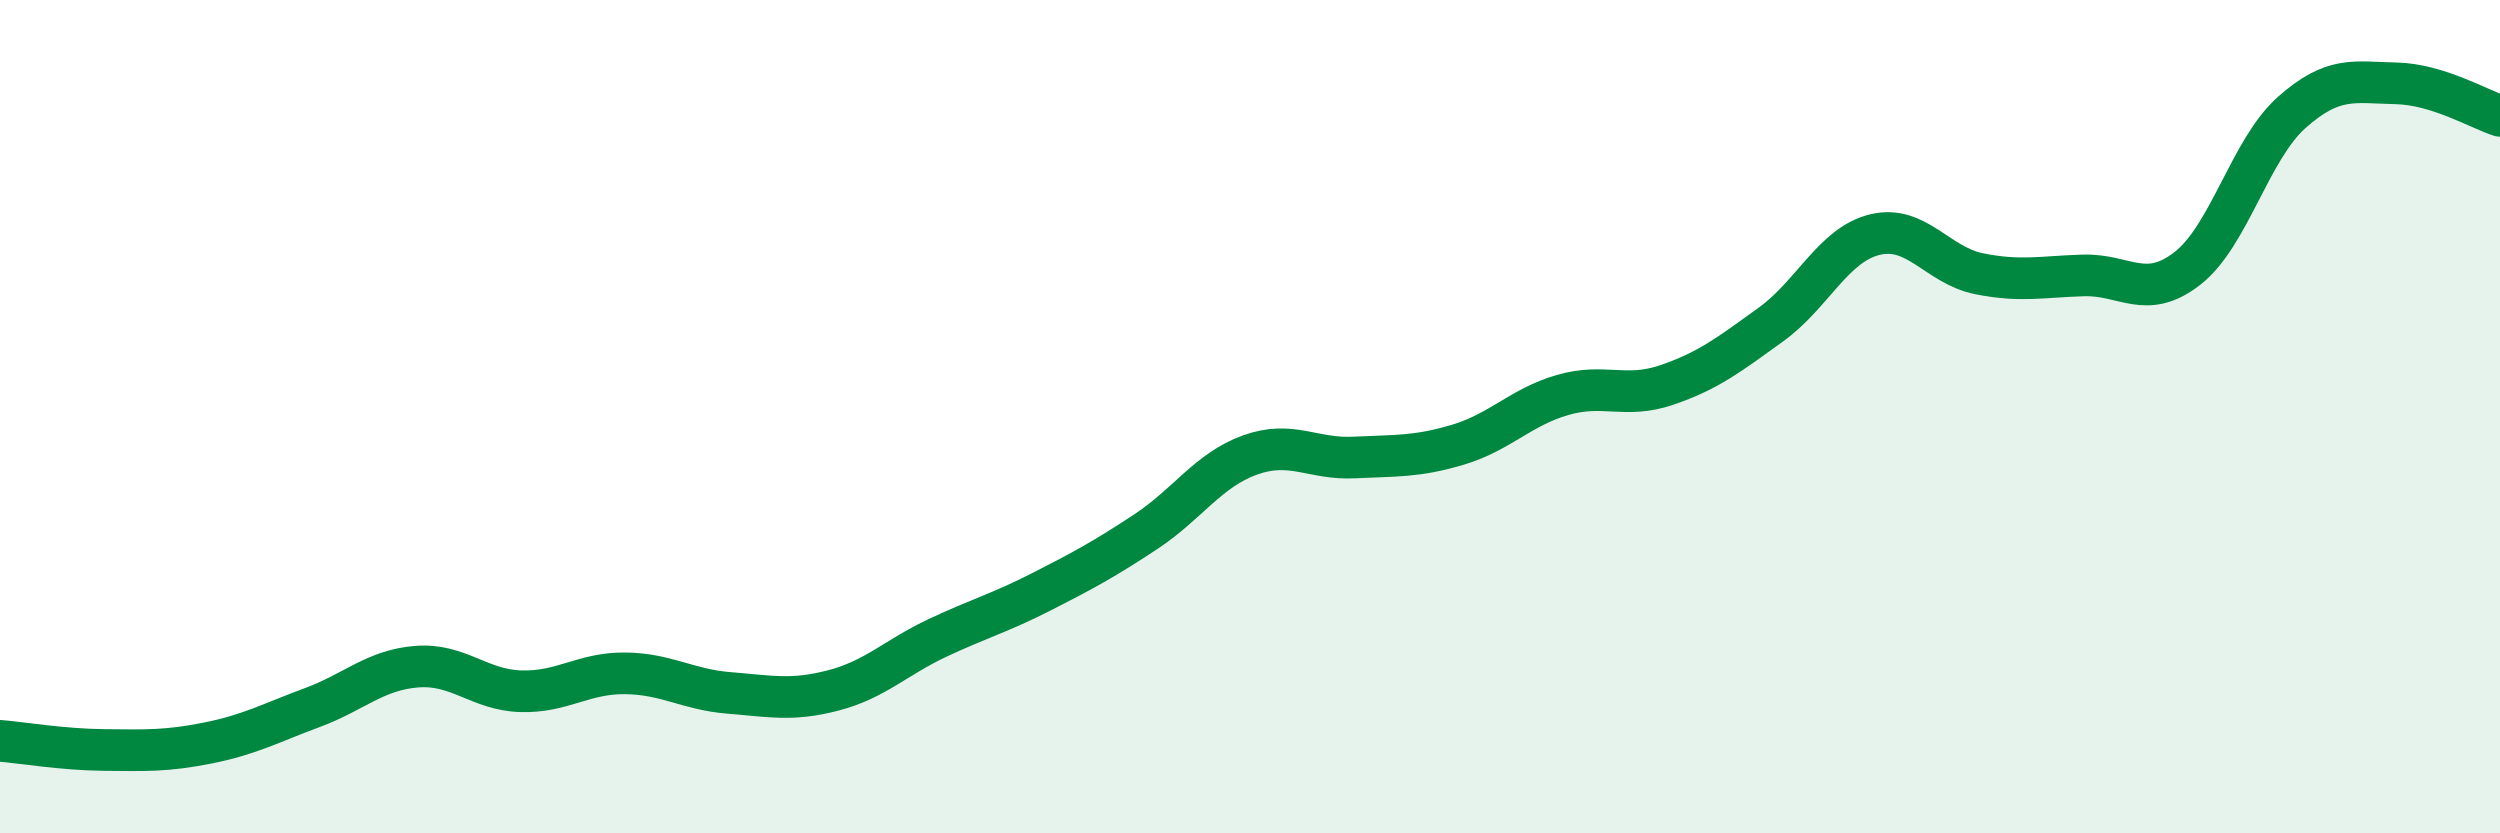
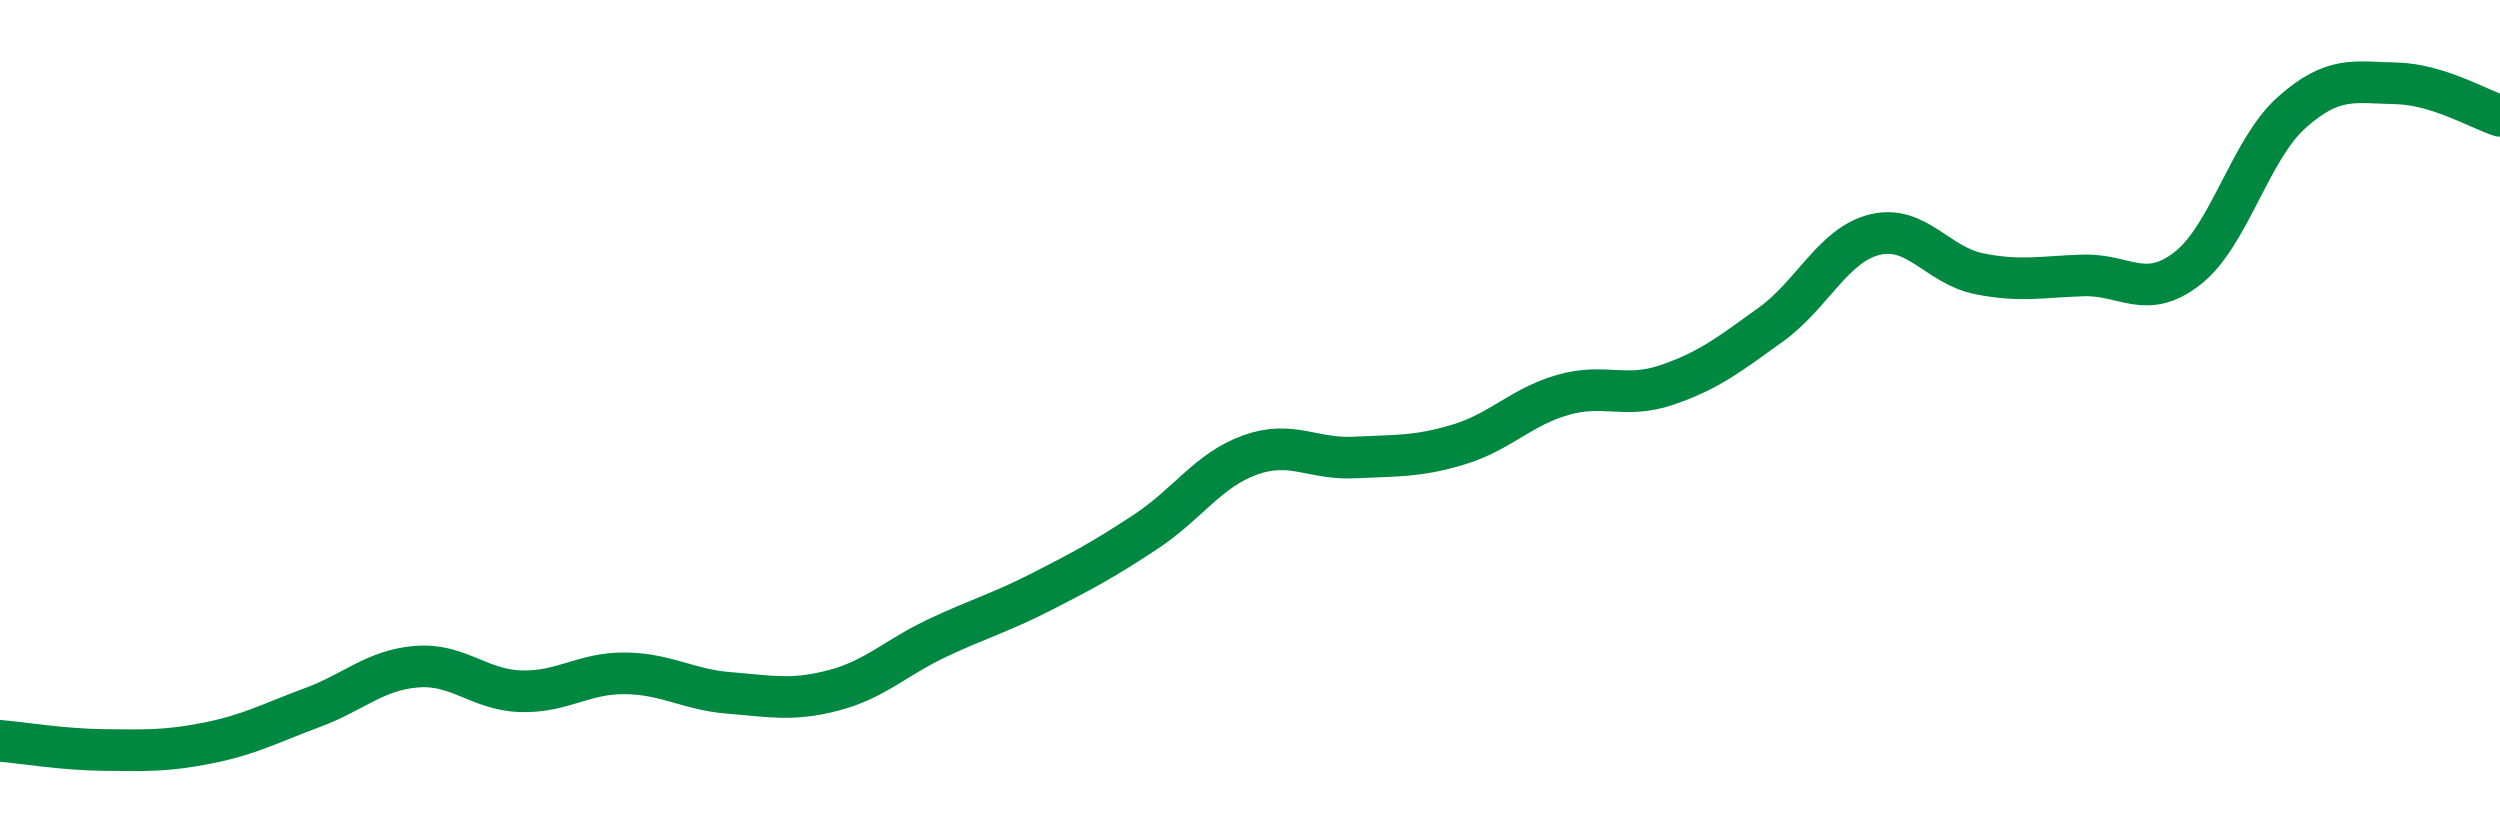
<svg xmlns="http://www.w3.org/2000/svg" width="60" height="20" viewBox="0 0 60 20">
-   <path d="M 0,17.78 C 0.5,17.82 1.5,17.99 2.5,18 C 3.5,18.01 4,18.03 5,17.83 C 6,17.63 6.5,17.35 7.5,16.98 C 8.5,16.61 9,16.08 10,16 C 11,15.92 11.5,16.56 12.5,16.59 C 13.5,16.62 14,16.15 15,16.16 C 16,16.17 16.5,16.55 17.5,16.63 C 18.5,16.71 19,16.83 20,16.57 C 21,16.31 21.5,15.78 22.5,15.31 C 23.5,14.84 24,14.71 25,14.2 C 26,13.69 26.5,13.42 27.5,12.76 C 28.5,12.1 29,11.28 30,10.92 C 31,10.56 31.5,11.03 32.5,10.98 C 33.5,10.93 34,10.97 35,10.67 C 36,10.37 36.5,9.77 37.5,9.48 C 38.5,9.19 39,9.58 40,9.24 C 41,8.9 41.5,8.51 42.5,7.79 C 43.5,7.07 44,5.87 45,5.63 C 46,5.39 46.5,6.37 47.5,6.57 C 48.5,6.77 49,6.64 50,6.61 C 51,6.58 51.5,7.22 52.5,6.44 C 53.5,5.66 54,3.59 55,2.7 C 56,1.81 56.5,1.98 57.5,2 C 58.5,2.02 59.5,2.62 60,2.78L60 20L0 20Z" fill="#008740" opacity="0.1" stroke-linecap="round" stroke-linejoin="round" />
  <path d="M 0,17.78 C 0.5,17.82 1.5,17.99 2.5,18 C 3.5,18.01 4,18.03 5,17.83 C 6,17.63 6.5,17.35 7.5,16.98 C 8.5,16.61 9,16.08 10,16 C 11,15.92 11.5,16.56 12.5,16.59 C 13.5,16.62 14,16.15 15,16.16 C 16,16.17 16.5,16.55 17.5,16.63 C 18.5,16.71 19,16.83 20,16.57 C 21,16.31 21.5,15.78 22.5,15.31 C 23.5,14.84 24,14.71 25,14.2 C 26,13.69 26.5,13.42 27.5,12.76 C 28.5,12.1 29,11.28 30,10.92 C 31,10.56 31.5,11.03 32.5,10.98 C 33.5,10.93 34,10.97 35,10.67 C 36,10.37 36.5,9.77 37.5,9.48 C 38.5,9.19 39,9.58 40,9.24 C 41,8.9 41.5,8.51 42.5,7.79 C 43.5,7.07 44,5.87 45,5.63 C 46,5.39 46.5,6.37 47.5,6.57 C 48.5,6.77 49,6.64 50,6.61 C 51,6.58 51.5,7.22 52.5,6.44 C 53.5,5.66 54,3.59 55,2.7 C 56,1.81 56.5,1.98 57.5,2 C 58.5,2.02 59.5,2.62 60,2.78" stroke="#008740" stroke-width="1" fill="none" stroke-linecap="round" stroke-linejoin="round" />
</svg>